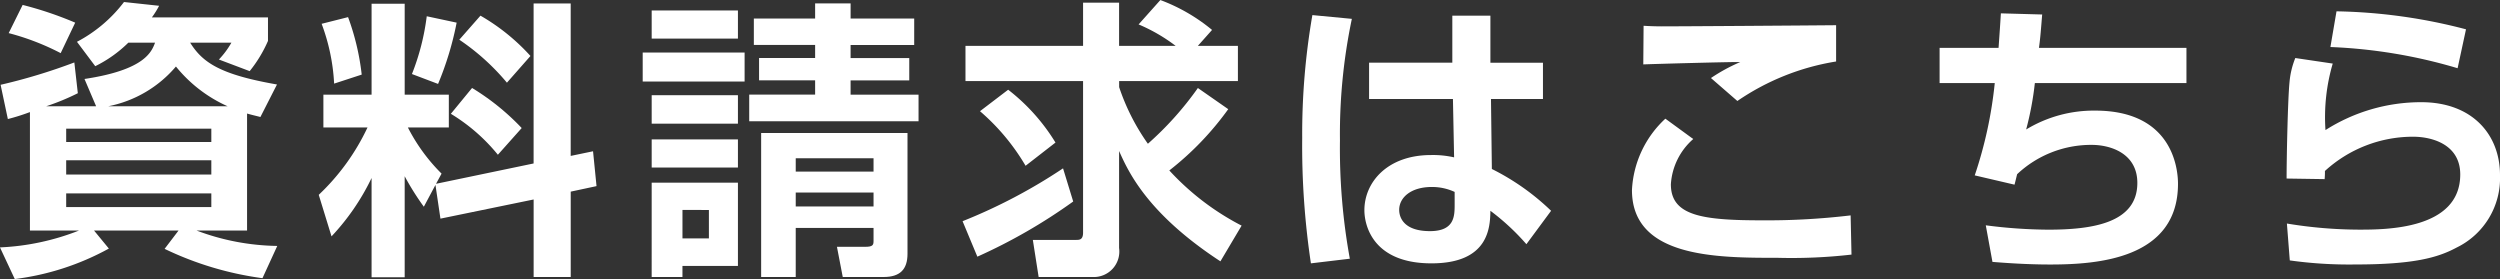
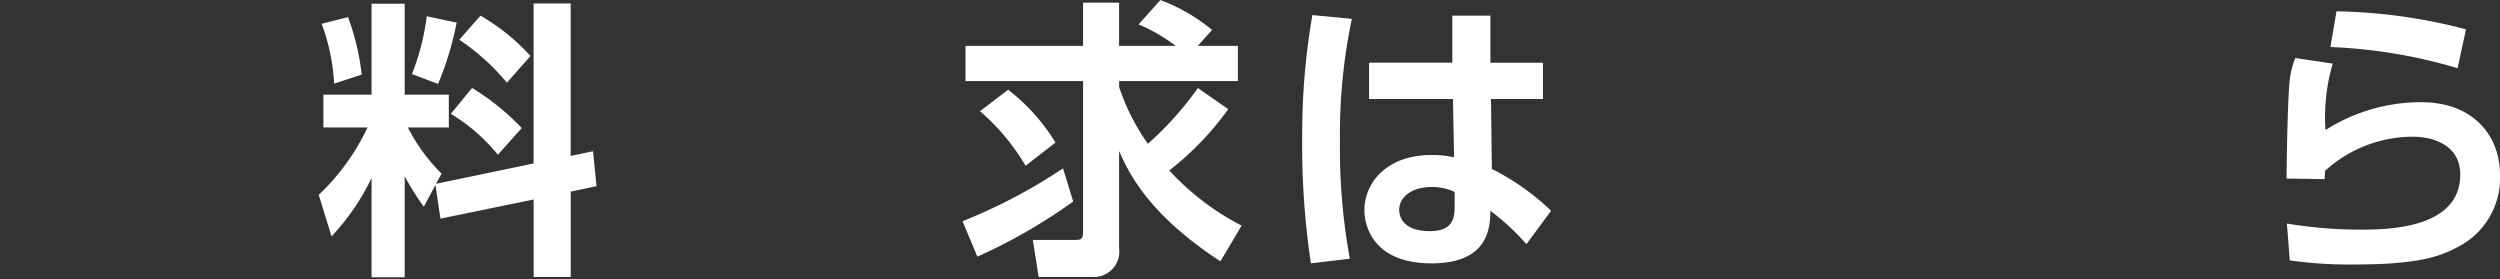
<svg xmlns="http://www.w3.org/2000/svg" width="155.022" height="17.302" viewBox="0 0 155.022 17.302">
  <rect x="0" y="0" width="155.022" height="17.302" fill="#333333" stroke="none" />
  <g id="img-cancel02" transform="translate(-662.582 -1687.479)">
-     <path id="パス_7931" data-name="パス 7931" d="M668.542,1694.068l-.721-1.692c3.728-.559,4.159-1.675,4.376-2.251H670.54a7.856,7.856,0,0,1-2.052,1.458l-1.134-1.512a8.787,8.787,0,0,0,2.917-2.467l2.178.234a5.422,5.422,0,0,1-.45.721h7.2v1.458a8.163,8.163,0,0,1-1.135,1.873l-1.908-.721a5.284,5.284,0,0,0,.775-1.044h-2.557c.773,1.242,1.872,1.98,5.383,2.593l-1.027,2.016c-.341-.089-.521-.126-.828-.215v7.255h-3.133a14.679,14.679,0,0,0,5.006.955l-.918,2a20.121,20.121,0,0,1-6.068-1.819l.864-1.135h-5.239l.918,1.117a16.259,16.259,0,0,1-5.834,1.89l-.918-1.962a15.1,15.1,0,0,0,4.9-1.045h-3.042v-7.346a12.9,12.9,0,0,1-1.369.432l-.45-2.124a35.476,35.476,0,0,0,4.573-1.386l.216,1.908a14.723,14.723,0,0,1-1.962.81Zm-4.556-6.284a22.252,22.252,0,0,1,3.259,1.1l-.9,1.89a15.376,15.376,0,0,0-3.224-1.242Zm2.7,8.5h9v-.828h-9Zm0,2.017h9v-.883h-9Zm0,2.016h9v-.846h-9Zm10.011-6.248a8.648,8.648,0,0,1-3.205-2.466,7.371,7.371,0,0,1-4.2,2.466Z" fill="#fff" />
    <path id="パス_7932" data-name="パス 7932" d="M689.584,1698.947l-.72,1.351a16.305,16.305,0,0,1-1.188-1.891v6.266h-2.053v-6.157a14.239,14.239,0,0,1-2.484,3.619l-.792-2.575a13.833,13.833,0,0,0,3.024-4.177h-2.736v-2.035h2.988v-5.636h2.053v5.636h2.737v2.035h-2.539a11.218,11.218,0,0,0,2.089,2.862l-.343.631,6.05-1.261v-9.921h2.3v9.453l1.386-.288.216,2.161-1.6.342v5.293h-2.3v-4.807l-5.779,1.188Zm-5.419-10.406a15.114,15.114,0,0,1,.846,3.564l-1.71.559a12.308,12.308,0,0,0-.775-3.709Zm6.733.342a19.478,19.478,0,0,1-1.152,3.8l-1.62-.613a14.618,14.618,0,0,0,.918-3.583Zm.956,4.051a14.786,14.786,0,0,1,3.078,2.485l-1.477,1.656a11.29,11.29,0,0,0-2.916-2.539Zm.521-4.484a12.746,12.746,0,0,1,3.1,2.5l-1.459,1.656a14.069,14.069,0,0,0-2.953-2.664Z" fill="#fff" />
-     <path id="パス_7933" data-name="パス 7933" d="M702.435,1690.737h6.319v1.8h-6.319Zm.557-2.611h5.348v1.747h-5.348Zm0,5.258h5.348v1.764h-5.348Zm0,2.737h5.348v1.746h-5.348Zm0,2.683h5.348v5.167H704.9v.684h-1.909Zm1.909,1.692v1.765h1.639V1700.5Zm14.369-10.227h-3.944v.81h3.638v1.387h-3.638v.882h4.214V1695h-10.5v-1.656h4.087v-.882h-3.476v-1.387h3.476v-.81h-3.8v-1.638h3.8v-.937h2.2v.937h3.944Zm-.415,5.456v7.49c0,.973-.467,1.44-1.476,1.44H714.84l-.36-1.872h1.764c.469,0,.505-.126.505-.36v-.811h-4.825v3.043H709.78v-8.93Zm-6.931,1.566v.828h4.825v-.828Zm0,2.125v.864h4.825v-.864Z" fill="#fff" />
    <path id="パス_7934" data-name="パス 7934" d="M729.13,1699.974a33.964,33.964,0,0,1-5.943,3.421l-.917-2.2a33.621,33.621,0,0,0,6.23-3.277Zm9.614-5.726a18.479,18.479,0,0,1-3.654,3.8,16.09,16.09,0,0,0,4.483,3.422l-1.314,2.214c-4.573-2.989-5.726-5.6-6.284-6.842v6.013a1.581,1.581,0,0,1-1.657,1.8h-3.331l-.36-2.3h2.683c.2,0,.432,0,.432-.451v-9.4H722.45v-2.179h7.292v-2.682h2.233v2.682h3.51a10.541,10.541,0,0,0-2.3-1.332l1.35-1.512a11.109,11.109,0,0,1,3.205,1.854l-.882.99h2.485v2.179h-7.364v.378a13.4,13.4,0,0,0,1.782,3.511,19.919,19.919,0,0,0,3.1-3.457Zm-13.647-1.206a12.156,12.156,0,0,1,2.934,3.277l-1.854,1.44a13.407,13.407,0,0,0-2.827-3.385Z" fill="#fff" />
    <path id="パス_7935" data-name="パス 7935" d="M746.409,1688.648a34.773,34.773,0,0,0-.738,7.545,38.126,38.126,0,0,0,.612,7.328l-2.413.288a49.042,49.042,0,0,1-.54-7.778,43.2,43.2,0,0,1,.631-7.616Zm6.23,2.719v-2.917H755v2.917h3.259v2.251h-3.223l.054,4.339a14.789,14.789,0,0,1,3.673,2.593l-1.531,2.071A14.286,14.286,0,0,0,755,1700.55c-.019.99-.072,3.259-3.655,3.259-3.619,0-4.159-2.34-4.159-3.295,0-1.746,1.44-3.421,4.123-3.421a5.89,5.89,0,0,1,1.44.144l-.072-3.619h-5.2v-2.251Zm.144,8.013a3.329,3.329,0,0,0-1.423-.306c-1.278,0-2.016.648-2.016,1.422,0,.378.2,1.315,1.909,1.315,1.512,0,1.53-.918,1.53-1.639Z" fill="#fff" />
-     <path id="パス_7936" data-name="パス 7936" d="M767.578,1696.1a4.059,4.059,0,0,0-1.387,2.809c0,1.981,2.017,2.233,5.726,2.233a43.975,43.975,0,0,0,5.42-.307l.054,2.431a32.759,32.759,0,0,1-4.574.2c-3.762,0-9.039,0-9.039-4.2a6.442,6.442,0,0,1,2.072-4.428Zm8.859-4.808a15.028,15.028,0,0,0-6.123,2.449l-1.638-1.423a10.7,10.7,0,0,1,1.818-.99c-.5-.018-5.653.126-6.014.145l.019-2.395c.27.018.738.036,1.116.036,1.332,0,8.931-.054,10.822-.072Z" fill="#fff" />
-     <path id="パス_7937" data-name="パス 7937" d="M789.215,1688.378c-.072.865-.109,1.423-.2,2.071h9.146v2.179h-9.4a19.19,19.19,0,0,1-.54,2.881,8.074,8.074,0,0,1,4.285-1.171c4.735,0,5.131,3.512,5.131,4.538,0,4.663-5.005,5.005-7.922,5.005-1.513,0-2.917-.108-3.583-.162l-.414-2.269a30.984,30.984,0,0,0,3.871.271c2.791,0,5.527-.433,5.527-2.9,0-1.818-1.639-2.358-2.827-2.358a6.691,6.691,0,0,0-4.627,1.818c-.072.288-.09.378-.162.649l-2.467-.576a26.106,26.106,0,0,0,1.242-5.726h-3.421v-2.179h3.656c.072-1.026.09-1.261.144-2.142Z" fill="#fff" />
    <path id="パス_7938" data-name="パス 7938" d="M807.232,1691.421a11.818,11.818,0,0,0-.45,4.124,11.03,11.03,0,0,1,5.942-1.729c3.169,0,4.88,2.017,4.88,4.519a4.786,4.786,0,0,1-2.7,4.5c-1.17.63-2.682,1.044-6.284,1.044a26.616,26.616,0,0,1-4.051-.252l-.179-2.287a27.849,27.849,0,0,0,4.465.379c1.656,0,6.284,0,6.284-3.421,0-1.873-1.765-2.341-2.917-2.341a8.09,8.09,0,0,0-5.474,2.124,4.75,4.75,0,0,1-.018.505l-2.359-.036c0-1.225.072-4.862.18-5.96a5.174,5.174,0,0,1,.36-1.513Zm7.743.288a31.889,31.889,0,0,0-7.887-1.314l.378-2.214a33.739,33.739,0,0,1,8.03,1.116Z" fill="#fff" />
  </g>
</svg>